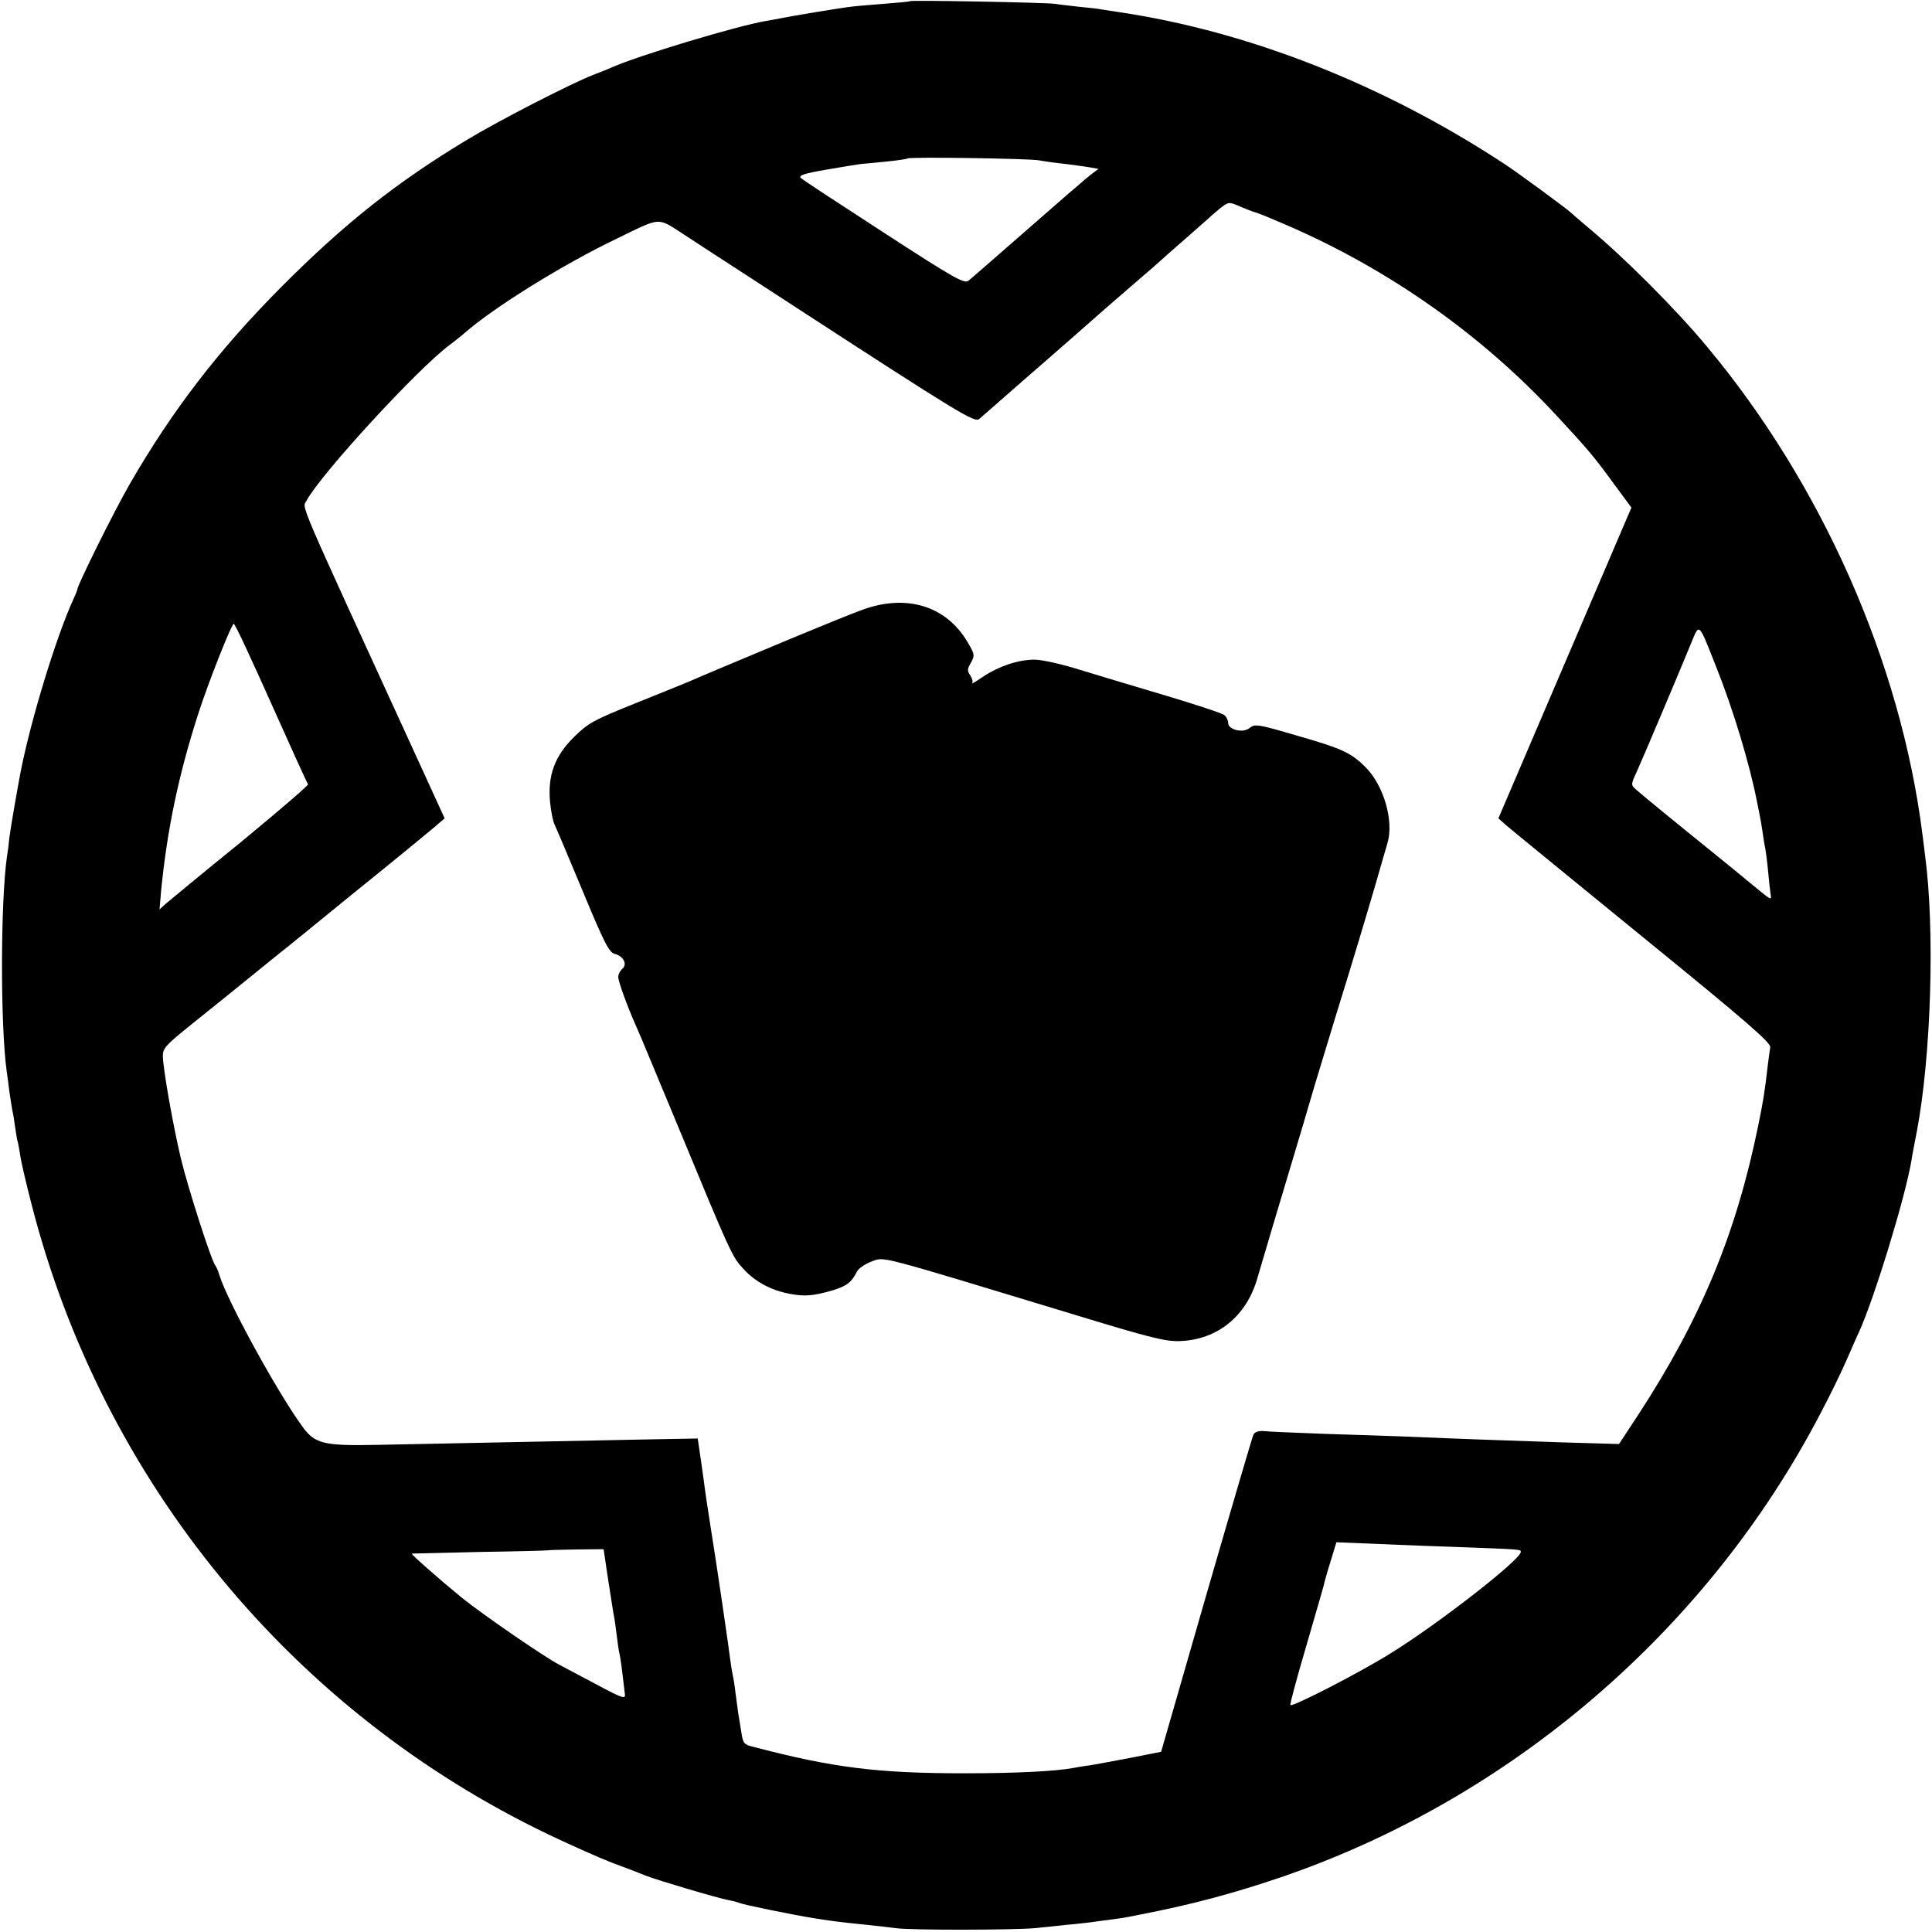
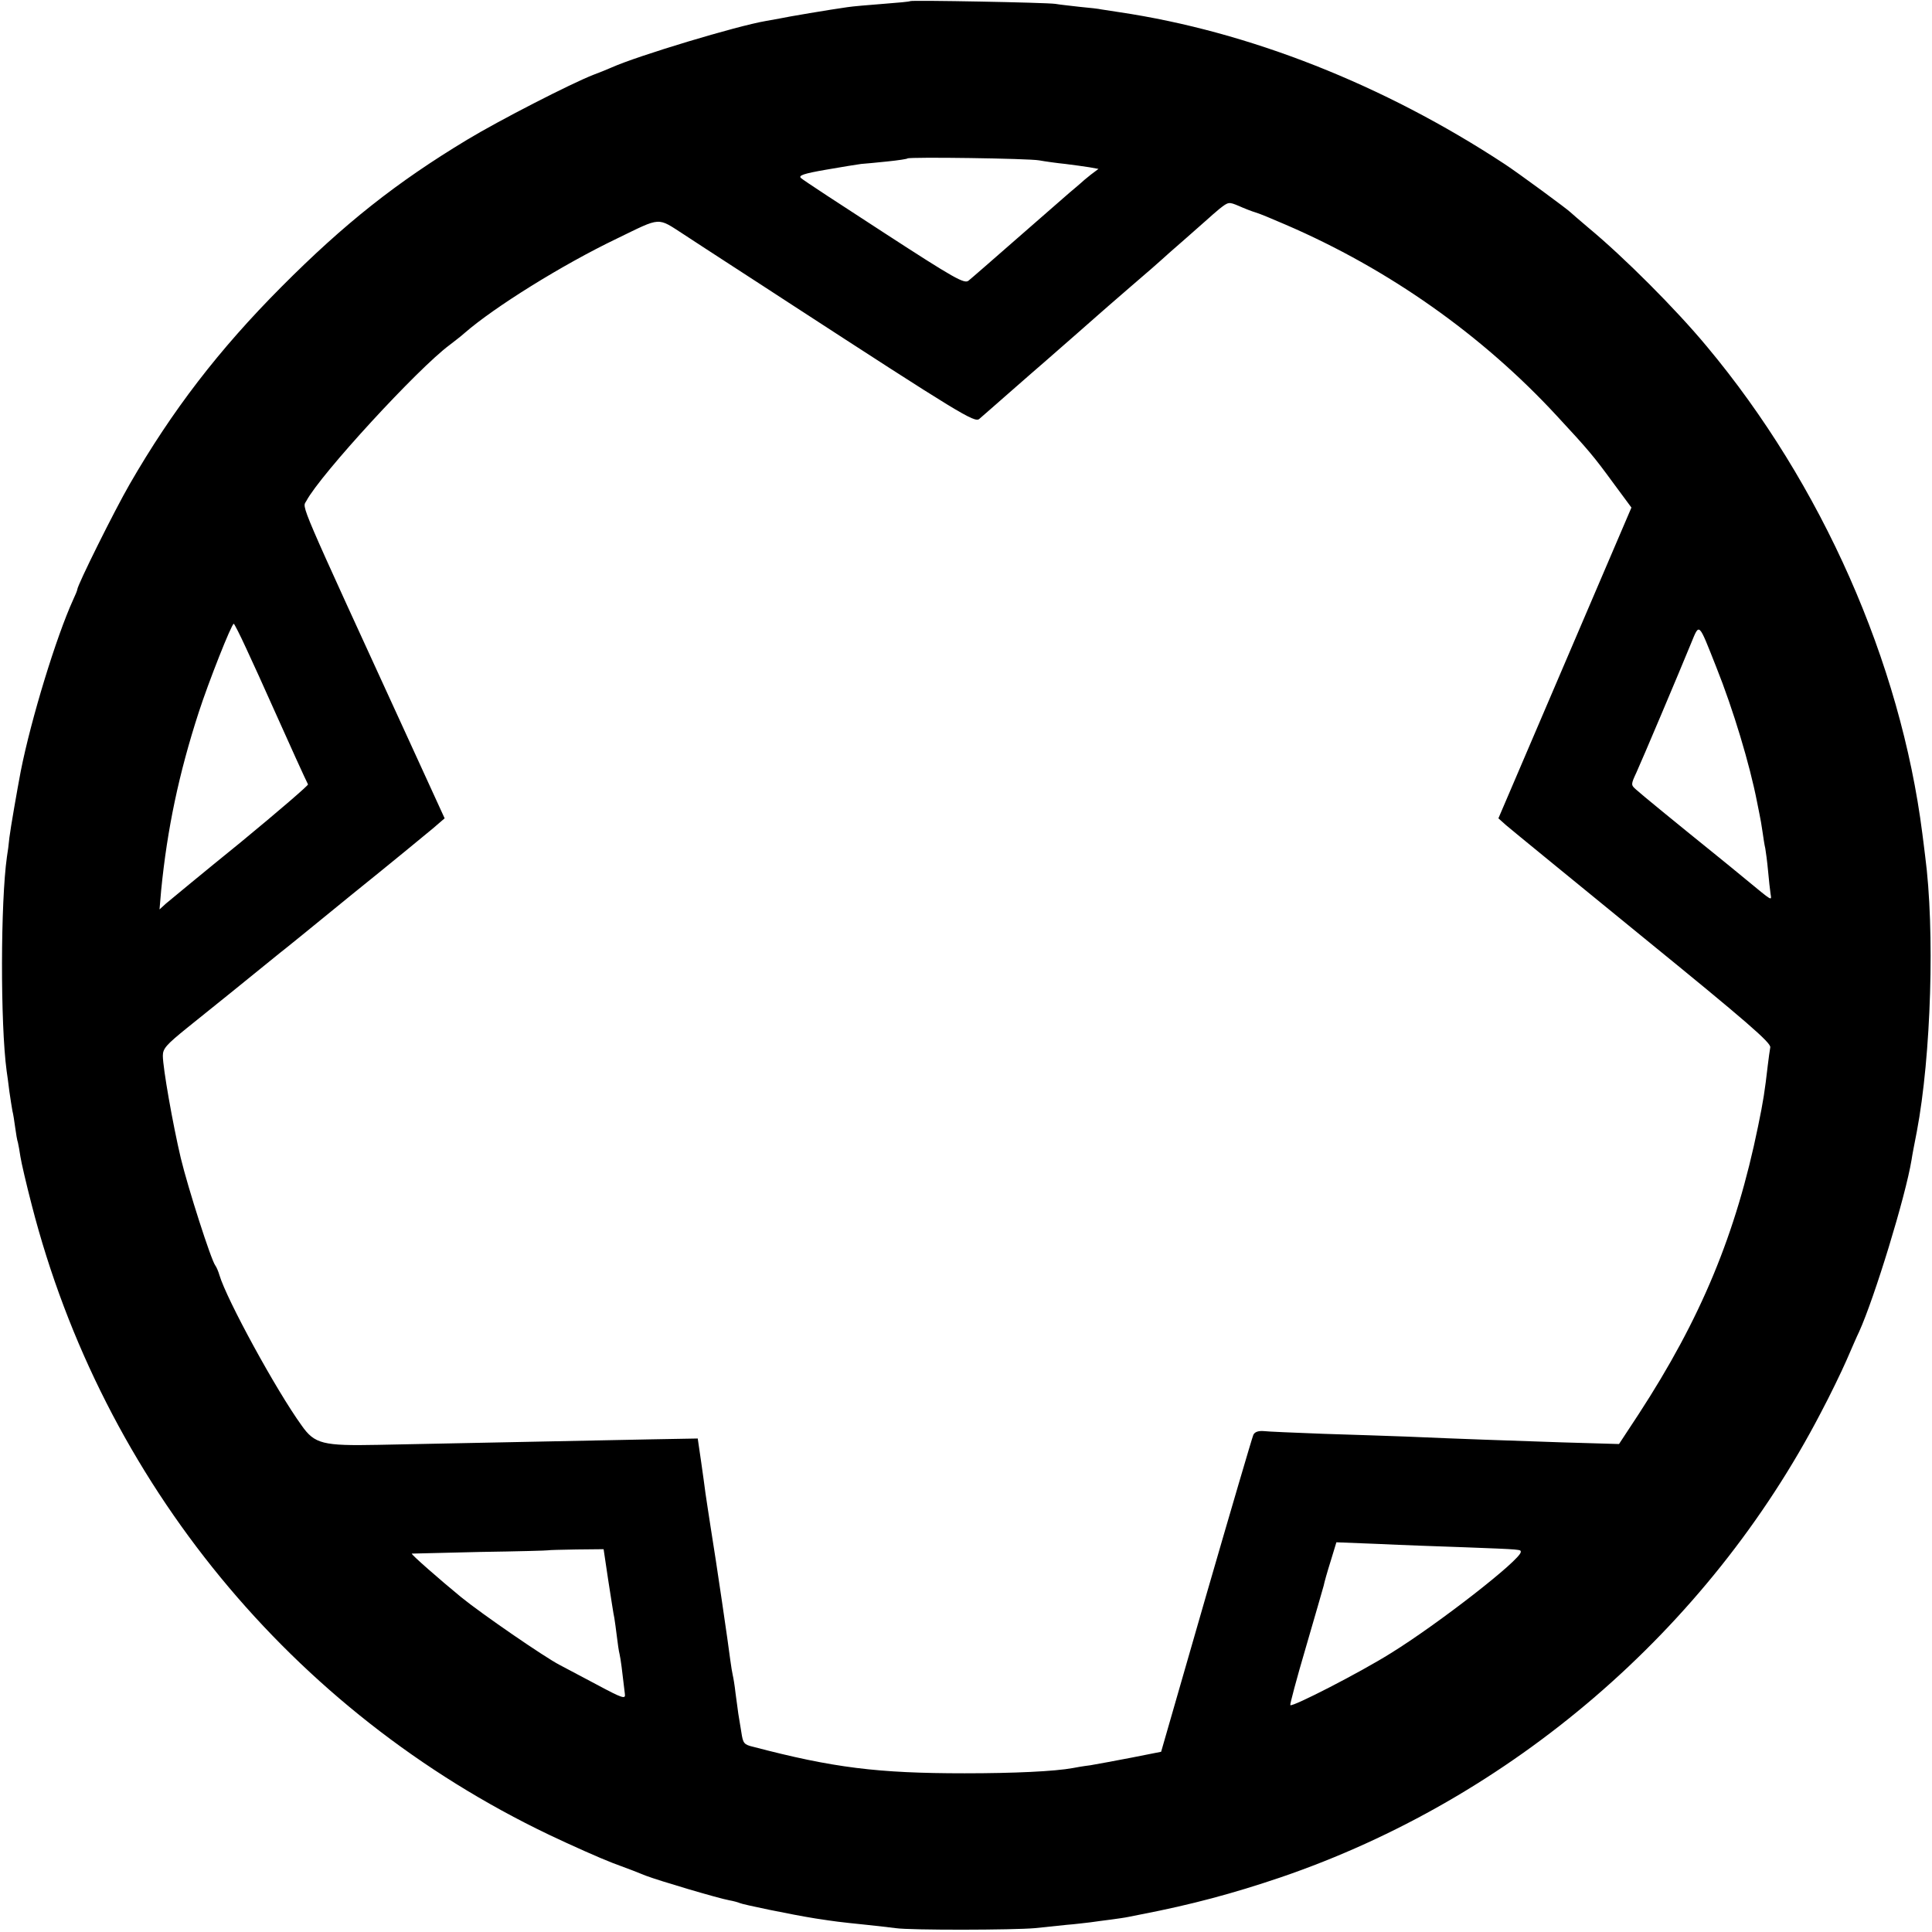
<svg xmlns="http://www.w3.org/2000/svg" version="1.0" width="700pt" height="700pt" viewBox="0 0 700 700" preserveAspectRatio="xMidYMid meet">
  <g transform="translate(0,700) scale(0.1,-0.1)" fill="#000000" stroke="none">
    <path d="M3298 6996 c-1 -2 -46 -6 -98 -10 -52 -4 -111 -9 -130 -12 -58 -8 -224 -36 -245 -41 -11 -2 -33 -6 -50 -9 -106 -18 -464 -126 -558 -168 -18 -8 -48 -20 -67 -27 -84 -33 -341 -165 -457 -235 -257 -155 -445 -304 -673 -533 -227 -228 -396 -448 -550 -715 -56 -97 -190 -367 -190 -382 0 -3 -7 -20 -15 -37 -61 -134 -152 -430 -190 -622 -12 -63 -37 -206 -41 -240 -2 -22 -6 -53 -9 -70 -23 -163 -24 -604 -1 -775 2 -14 7 -48 10 -75 4 -28 9 -59 11 -70 3 -11 7 -38 10 -60 3 -22 7 -47 10 -55 2 -8 6 -31 9 -51 3 -20 21 -98 41 -175 257 -1001 942 -1836 1875 -2282 80 -38 183 -84 230 -102 47 -17 101 -38 120 -46 47 -18 263 -82 302 -89 17 -3 34 -8 38 -10 9 -5 187 -42 275 -56 73 -11 78 -12 185 -23 36 -4 83 -9 105 -12 55 -8 426 -7 505 0 36 4 88 9 115 12 28 2 66 7 85 9 19 3 53 7 75 10 22 3 51 7 65 10 14 3 34 7 45 9 181 35 331 75 505 134 835 285 1548 897 1957 1683 34 64 75 149 93 190 18 41 38 88 46 104 55 121 168 489 190 623 2 15 11 61 19 102 52 274 66 730 30 1000 -2 19 -7 55 -10 80 -79 621 -364 1266 -781 1765 -113 136 -300 323 -429 430 -33 28 -62 53 -65 56 -8 9 -190 143 -239 175 -437 287 -925 480 -1396 550 -27 4 -57 9 -65 10 -8 2 -42 6 -76 9 -33 4 -74 8 -90 11 -34 5 -520 14 -526 10z m467 -577 c22 -4 65 -10 95 -13 30 -4 70 -9 87 -12 l33 -6 -28 -21 c-15 -12 -32 -26 -38 -32 -6 -5 -24 -21 -40 -34 -16 -14 -101 -88 -189 -165 -88 -77 -167 -146 -176 -153 -15 -12 -51 8 -305 173 -159 103 -295 192 -302 199 -10 9 9 16 90 30 56 10 114 19 128 21 14 1 57 5 95 9 39 4 72 9 73 11 8 6 439 0 477 -7z m785 -189 c14 -4 62 -24 108 -44 374 -161 712 -400 982 -692 116 -125 135 -148 203 -241 l68 -92 -241 -563 -241 -563 28 -25 c16 -14 239 -196 495 -405 376 -306 466 -384 462 -400 -2 -11 -6 -40 -9 -65 -11 -95 -16 -128 -35 -220 -80 -391 -207 -697 -433 -1044 l-71 -108 -206 6 c-205 7 -359 12 -565 21 -60 2 -195 7 -300 10 -104 4 -203 8 -218 10 -18 1 -31 -3 -36 -14 -4 -9 -81 -271 -171 -582 l-163 -566 -106 -21 c-58 -11 -126 -24 -151 -28 -25 -3 -53 -8 -63 -10 -65 -12 -211 -19 -392 -19 -316 0 -476 20 -766 96 -34 8 -37 13 -43 53 -4 23 -9 54 -11 67 -2 13 -6 47 -10 74 -3 28 -8 57 -10 65 -2 8 -6 33 -9 55 -6 50 -51 358 -71 480 -8 50 -16 106 -19 125 -2 19 -10 72 -16 116 l-12 82 -166 -3 c-157 -3 -643 -13 -992 -20 -200 -4 -230 3 -277 70 -92 127 -272 457 -298 545 -4 14 -11 30 -15 35 -15 19 -99 281 -125 389 -29 123 -65 327 -65 371 0 26 13 40 87 100 68 54 242 195 338 273 6 4 123 99 260 211 138 111 269 219 293 239 l43 37 -119 260 c-420 916 -397 862 -382 890 51 96 404 480 519 565 18 14 43 33 55 44 107 93 352 246 550 341 165 80 145 79 246 14 30 -20 109 -71 175 -114 66 -43 156 -101 200 -130 626 -407 676 -437 693 -423 9 8 60 52 112 98 52 46 109 95 125 109 57 50 190 166 195 171 3 3 55 48 115 100 61 52 112 97 115 100 3 3 41 37 85 75 44 39 82 72 85 75 3 3 20 18 38 33 33 26 34 26 70 11 20 -9 48 -20 62 -24z m-3659 -1577 c23 -49 67 -146 99 -218 58 -130 119 -264 126 -277 2 -3 -107 -97 -243 -209 -137 -111 -259 -212 -272 -223 l-23 -21 6 70 c22 222 64 422 136 644 36 111 119 321 127 321 2 0 22 -39 44 -87z m5327 -69 c62 -155 122 -355 148 -489 2 -11 6 -31 9 -45 3 -14 8 -42 11 -64 3 -21 7 -48 10 -60 2 -11 7 -48 10 -81 3 -33 7 -70 9 -83 4 -27 10 -30 -91 53 -33 27 -80 66 -104 85 -145 117 -277 225 -293 240 -18 16 -18 18 2 61 21 46 153 358 198 468 31 75 26 79 91 -85z m-913 -3190 c212 -8 205 -8 205 -17 1 -27 -298 -260 -471 -367 -110 -69 -357 -196 -364 -188 -2 2 23 96 56 208 33 113 62 214 65 225 2 11 13 50 25 88 l21 69 152 -6 c83 -4 223 -9 311 -12z m-3101 -121 c10 -63 19 -124 22 -136 2 -12 6 -42 9 -66 3 -25 7 -54 10 -65 4 -18 9 -56 19 -143 3 -20 -6 -18 -103 34 -58 31 -119 63 -134 71 -54 28 -281 184 -356 245 -78 64 -183 156 -179 158 2 0 113 3 248 6 135 2 246 5 247 6 1 1 46 2 101 3 l99 1 17 -114z" />
-     <path d="M3120 4789 c-41 -15 -151 -60 -245 -99 -93 -39 -213 -89 -265 -111 -52 -22 -104 -44 -115 -49 -11 -5 -96 -39 -190 -77 -155 -62 -174 -73 -225 -123 -70 -69 -96 -139 -87 -236 3 -34 11 -71 16 -81 5 -10 51 -118 102 -241 78 -188 96 -223 116 -228 32 -8 47 -38 28 -54 -8 -7 -15 -20 -15 -30 0 -14 27 -91 59 -165 5 -11 16 -36 24 -55 8 -19 65 -156 127 -305 201 -486 202 -487 244 -533 43 -47 102 -78 169 -90 53 -10 84 -7 151 12 53 16 71 29 91 69 5 11 29 27 52 36 50 18 3 30 758 -199 253 -77 309 -91 360 -89 137 5 242 91 281 229 17 59 87 294 134 450 16 52 49 165 74 250 26 85 60 198 76 250 63 203 113 370 145 480 18 63 37 129 42 145 24 80 -13 209 -80 276 -51 51 -85 67 -242 112 -149 44 -158 45 -178 29 -23 -19 -77 -6 -77 18 0 9 -6 23 -14 29 -8 7 -103 38 -213 71 -109 32 -250 75 -313 94 -63 20 -136 36 -162 36 -59 0 -130 -24 -188 -63 -25 -17 -42 -27 -38 -22 4 4 1 16 -6 27 -12 17 -12 24 2 47 14 26 14 30 -12 74 -78 133 -224 177 -386 116z" />
  </g>
</svg>